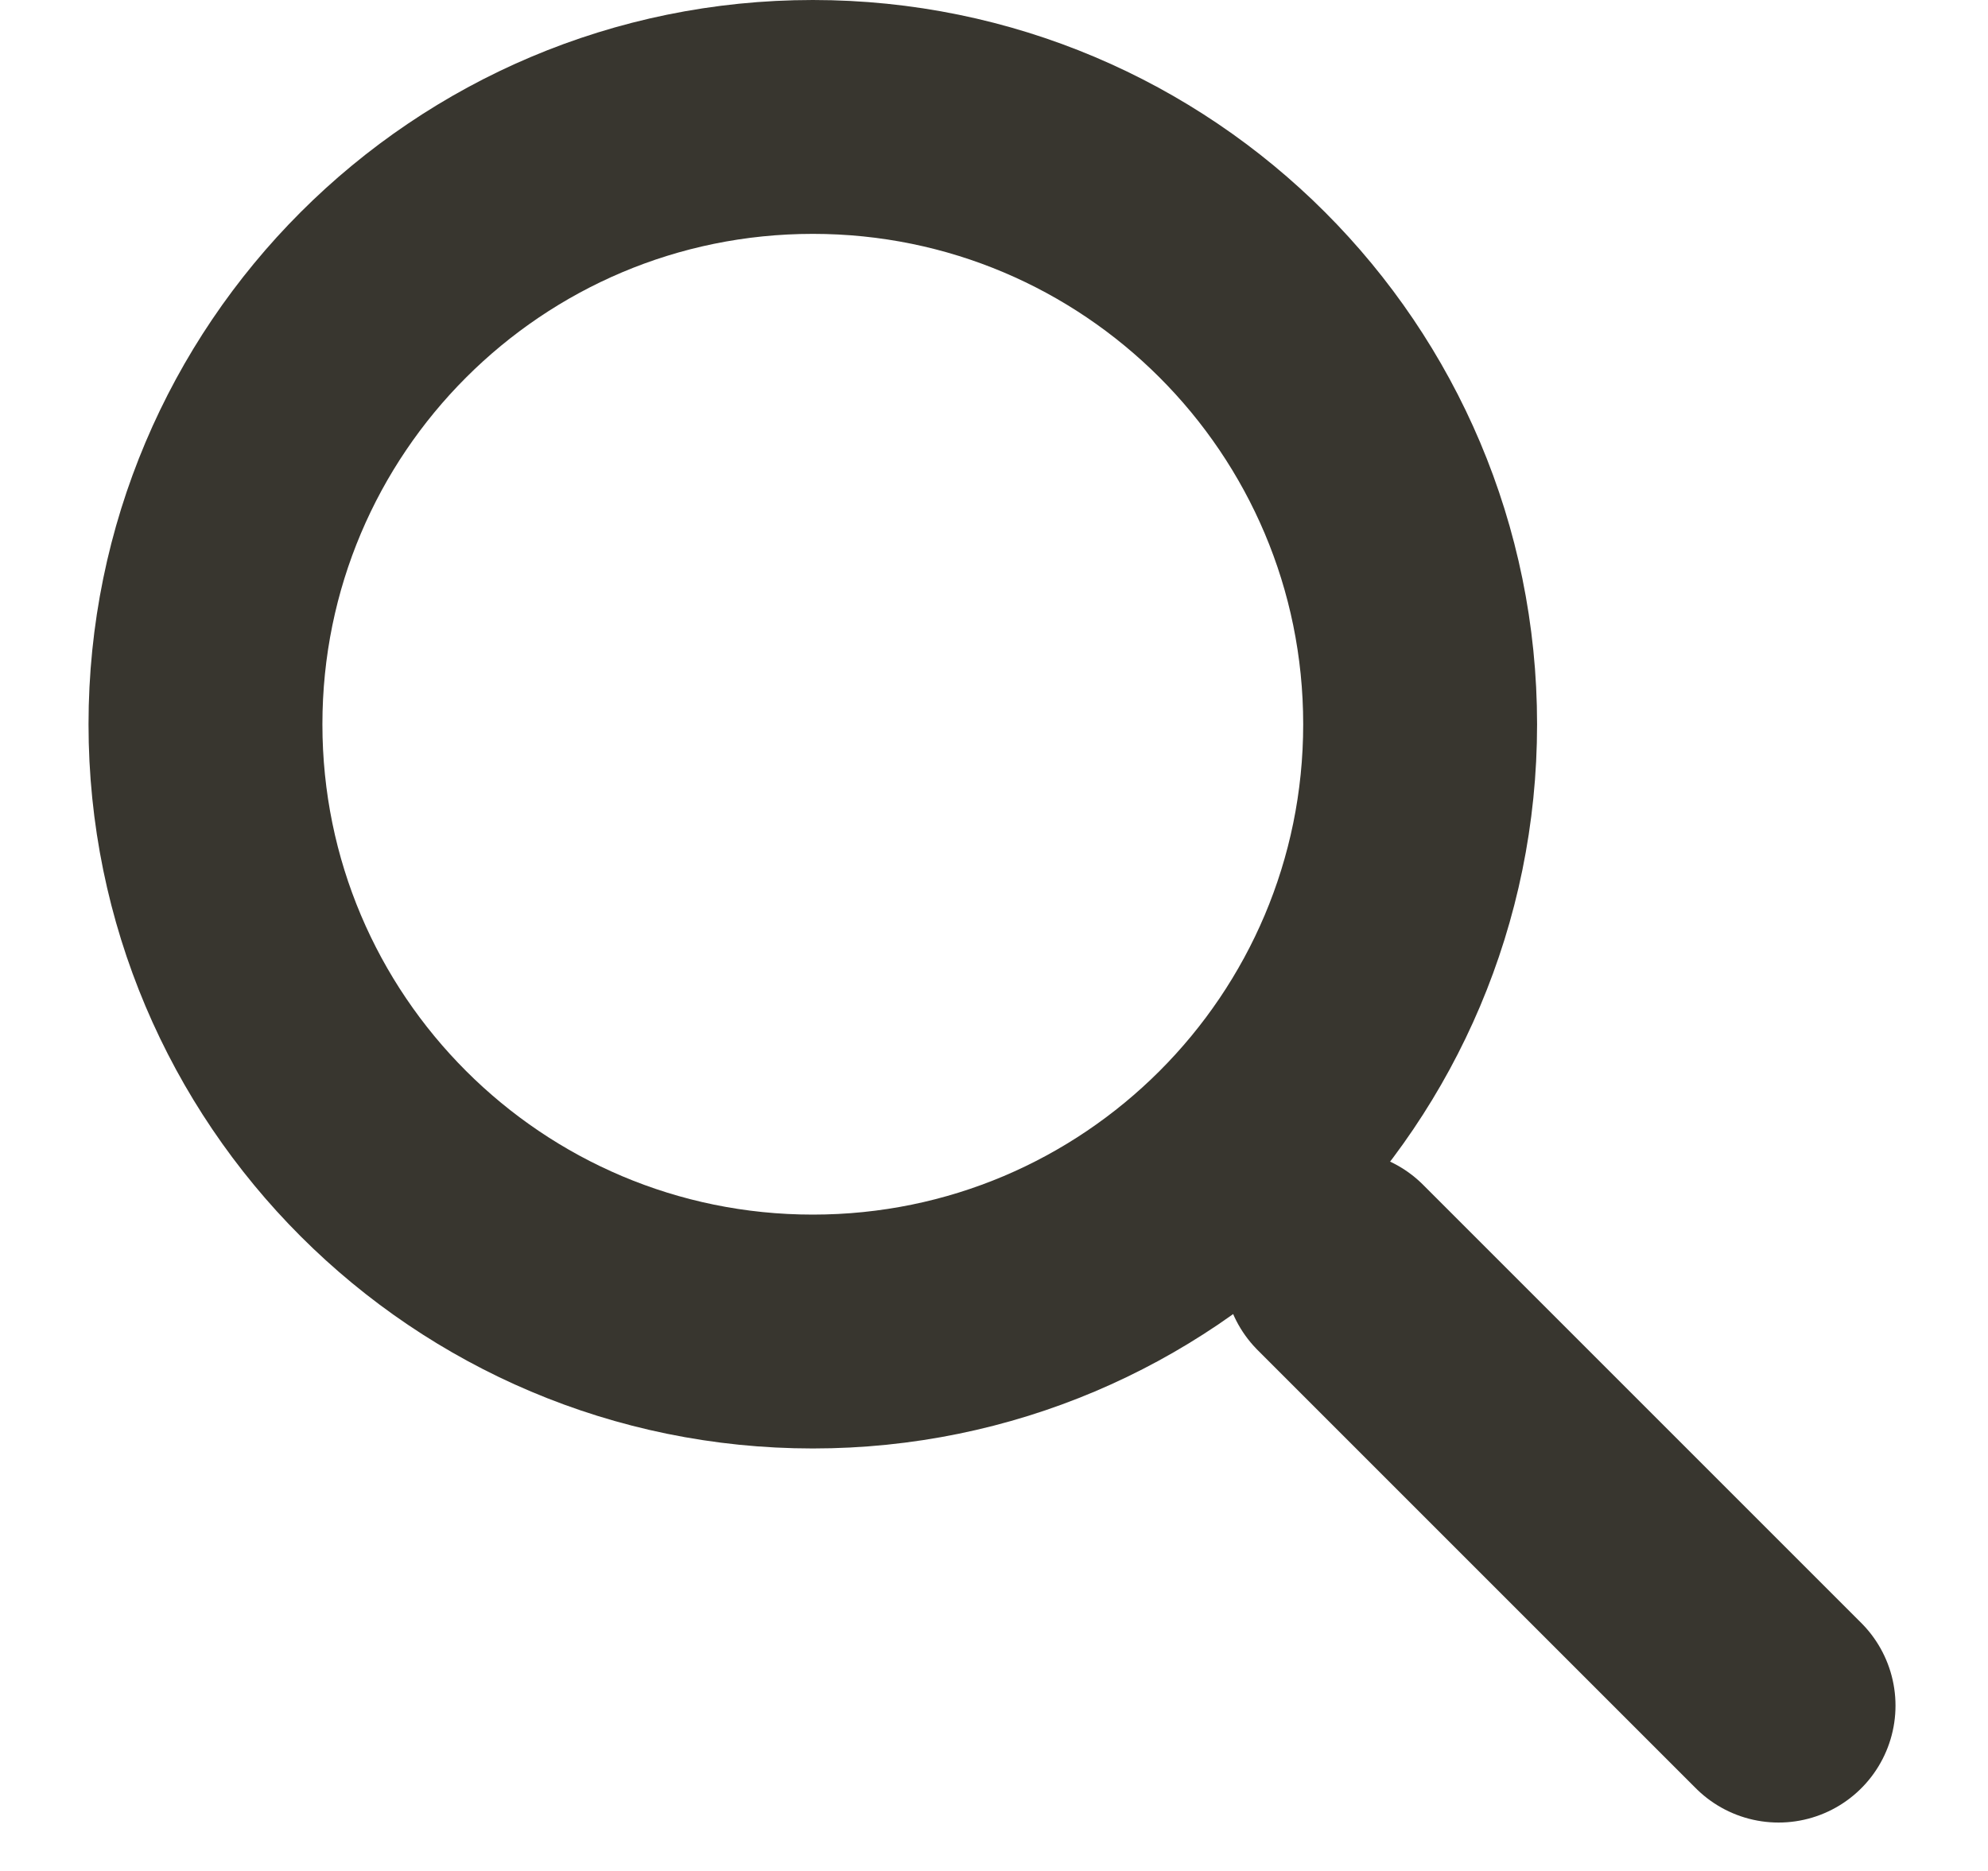
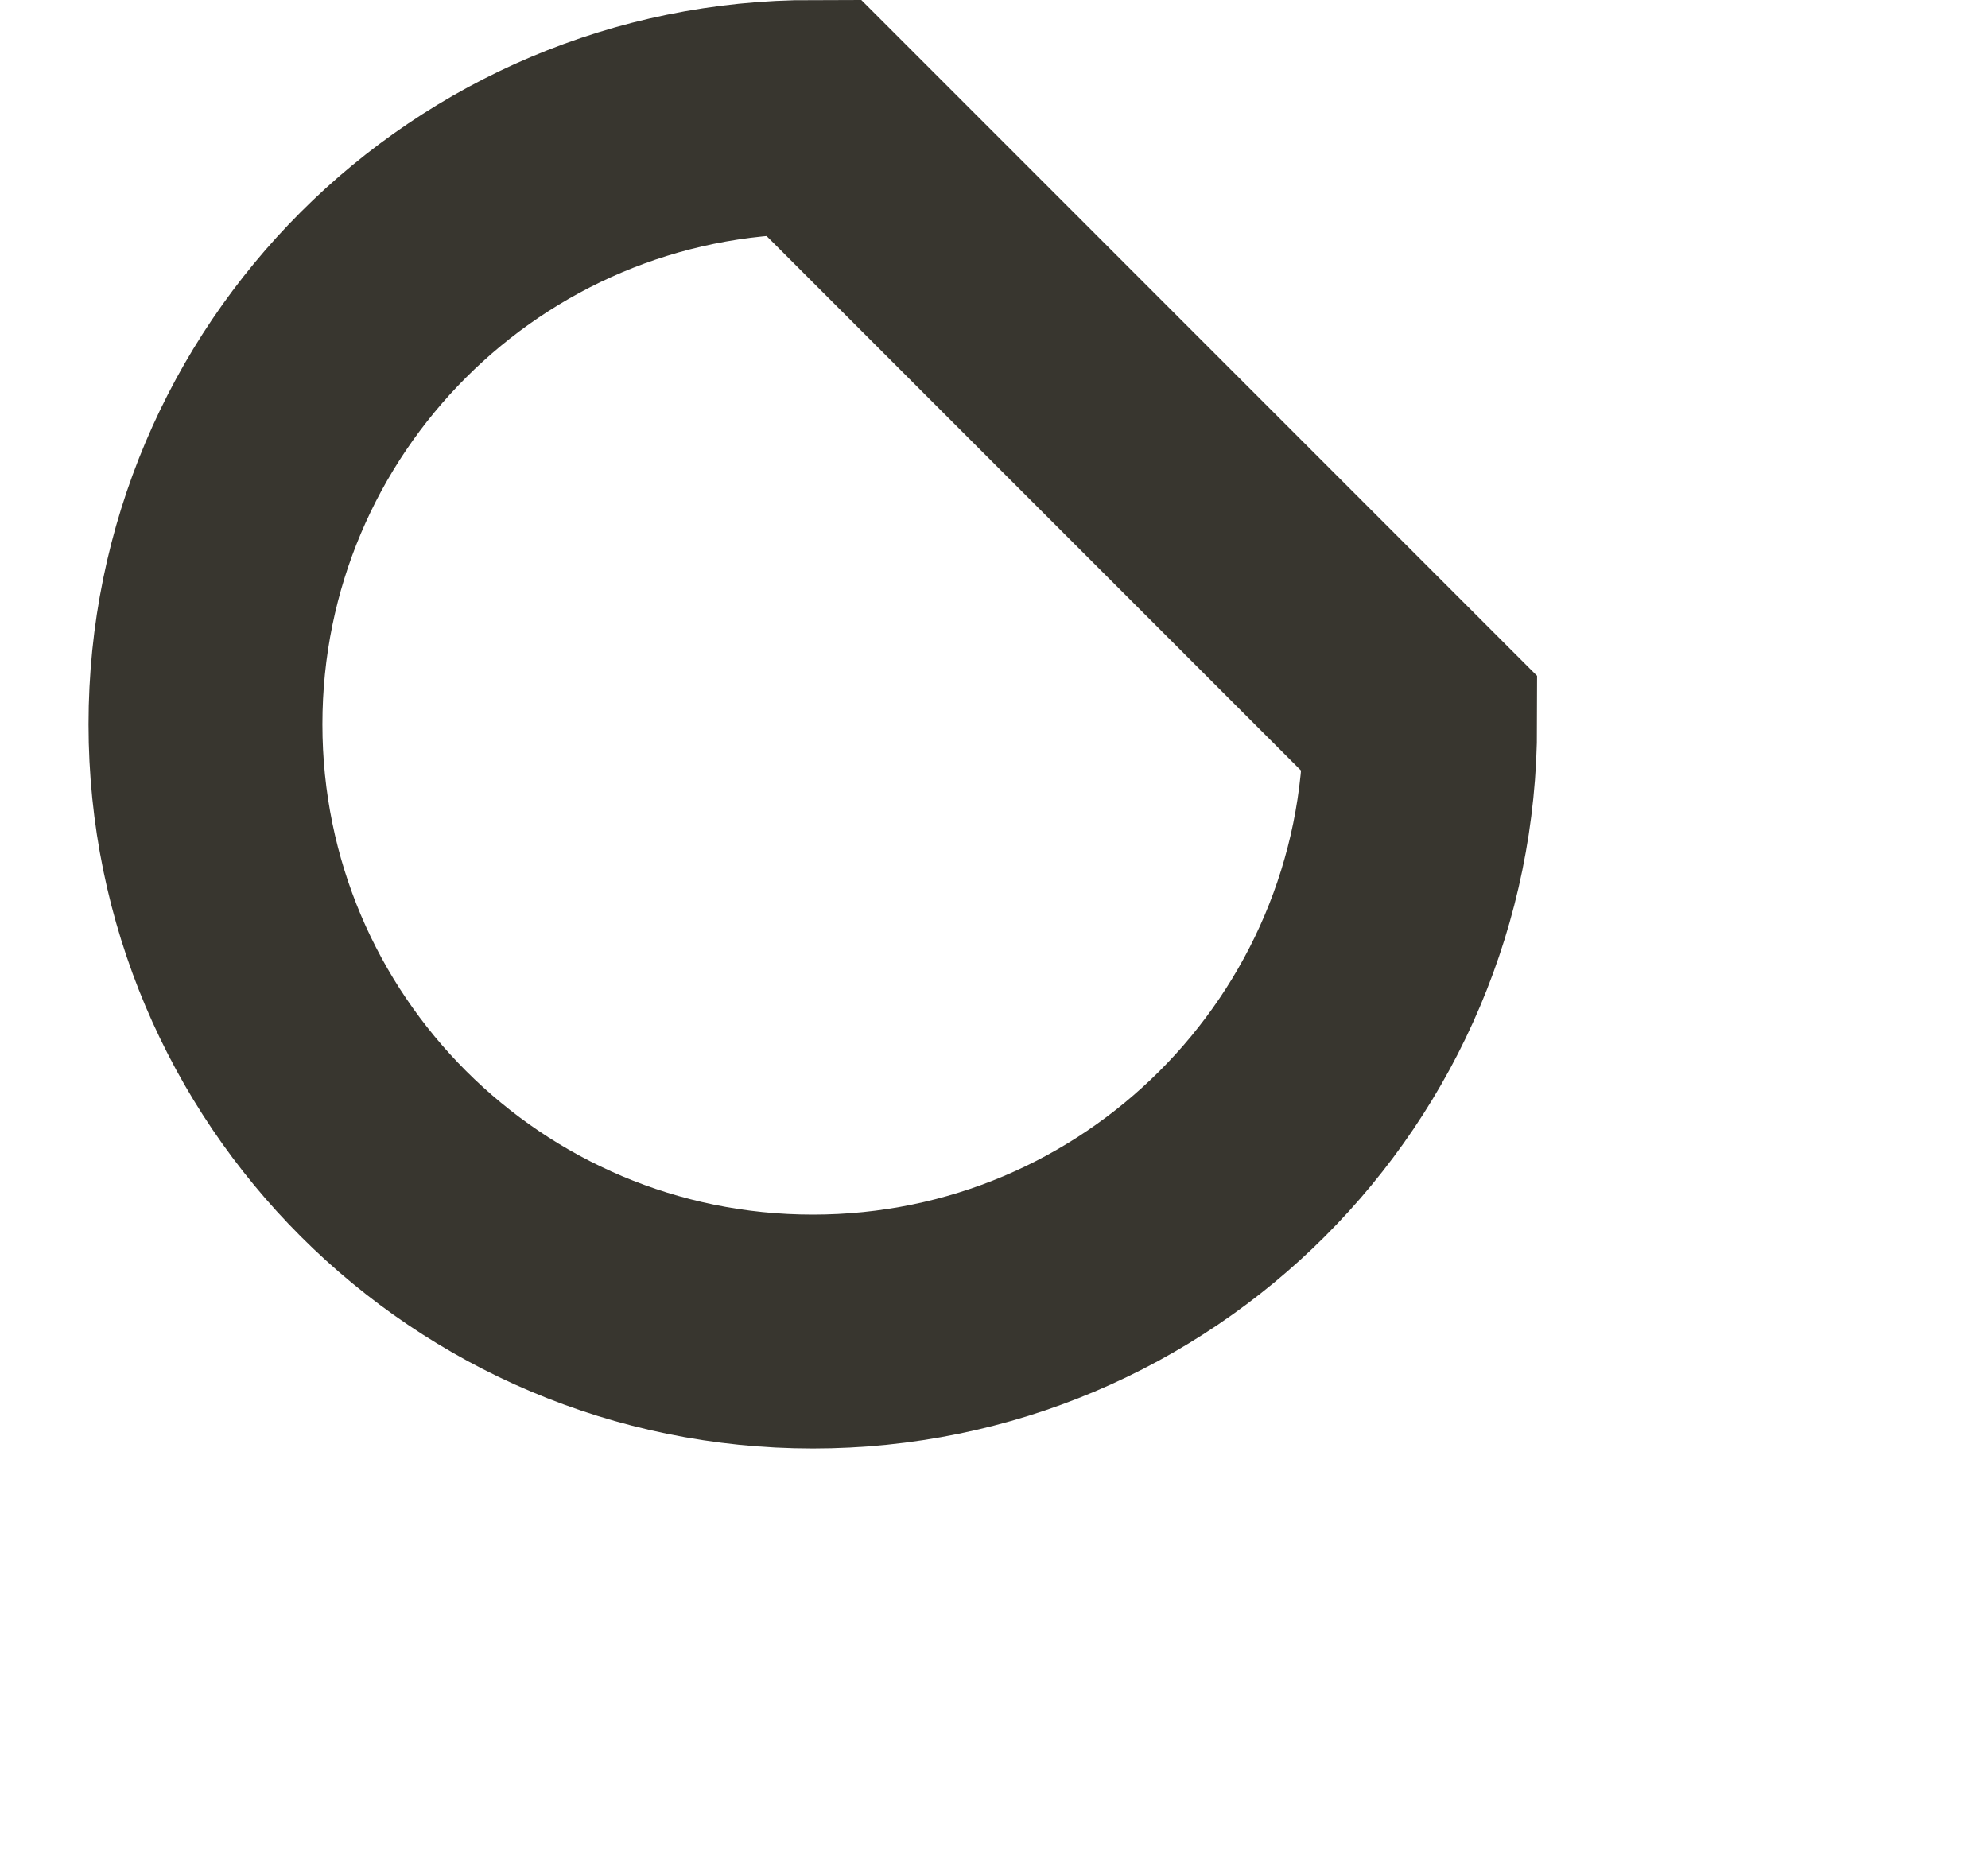
<svg xmlns="http://www.w3.org/2000/svg" width="17" height="16" viewBox="0 0 17 16" fill="none">
-   <line x1="11.462" y1="10.839" x2="15.209" y2="14.586" stroke="#38362F" stroke-width="2" stroke-linecap="round" />
-   <path d="M12.144 6.194C12.144 9.062 9.819 11.387 6.951 11.387C4.083 11.387 1.757 9.062 1.757 6.194C1.757 3.325 4.083 1 6.951 1C9.819 1 12.144 3.325 12.144 6.194Z" stroke="#38362F" stroke-width="2" />
+   <path d="M12.144 6.194C12.144 9.062 9.819 11.387 6.951 11.387C4.083 11.387 1.757 9.062 1.757 6.194C1.757 3.325 4.083 1 6.951 1Z" stroke="#38362F" stroke-width="2" />
</svg>